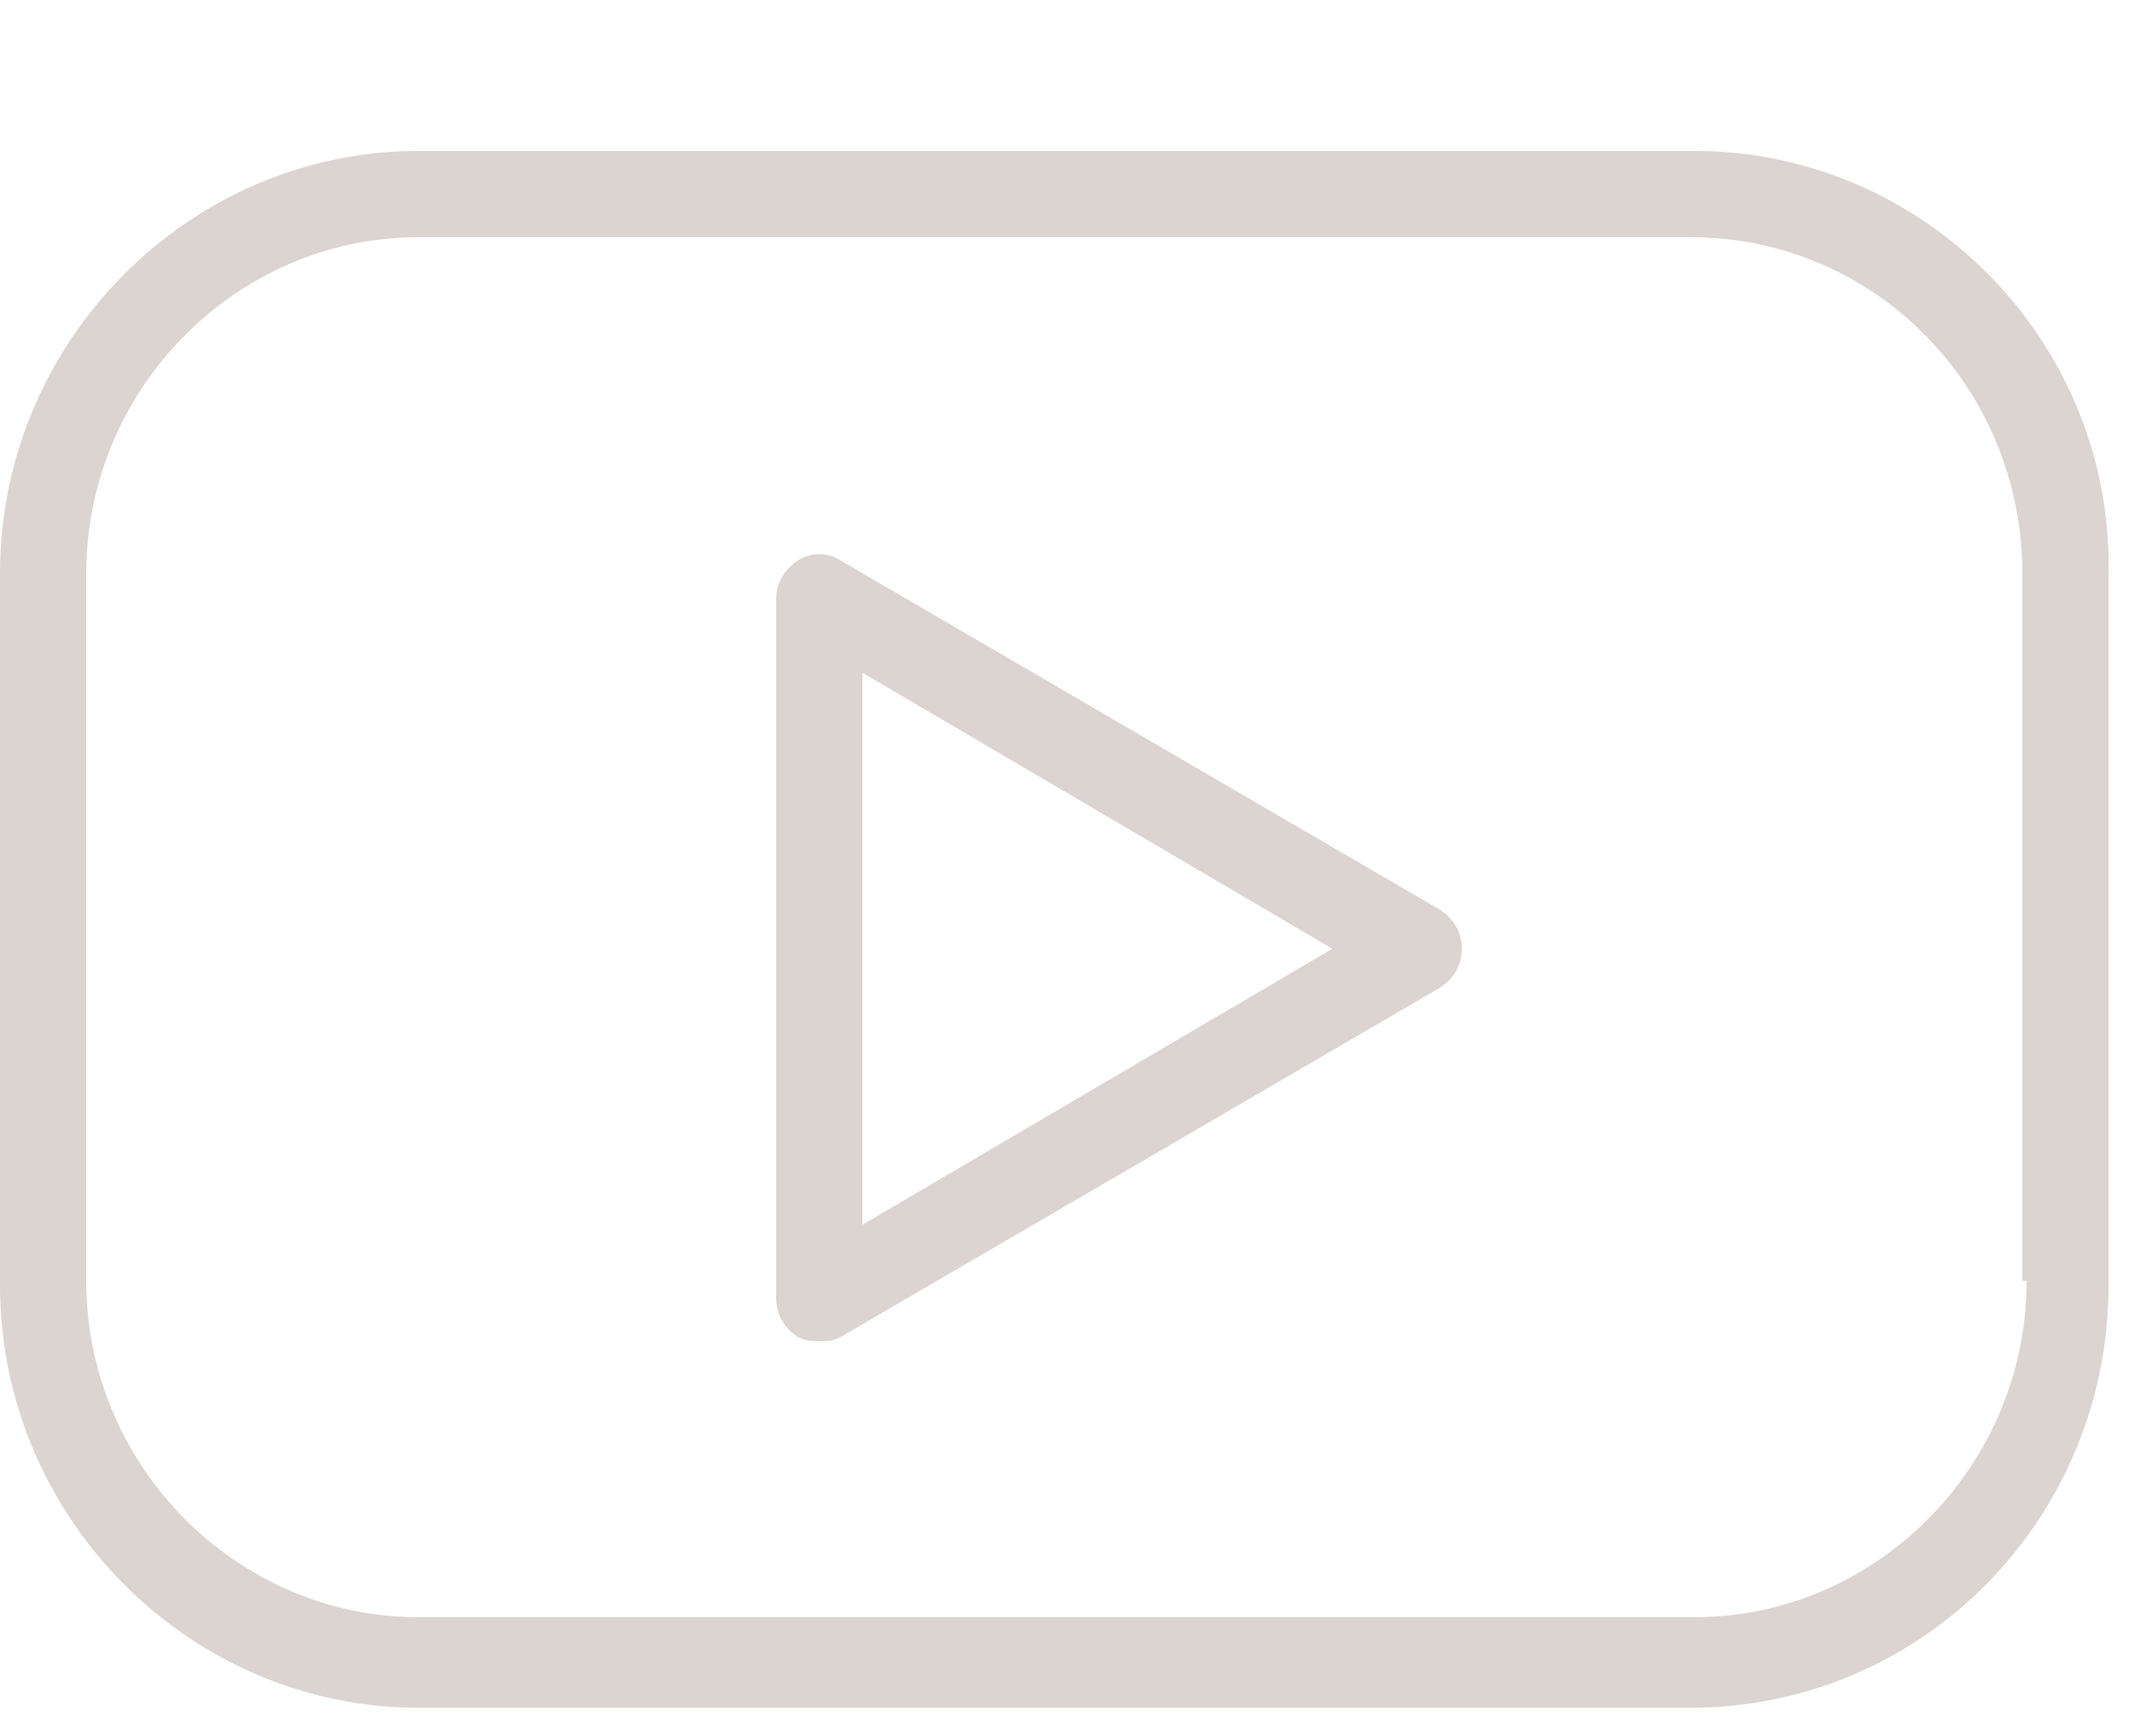
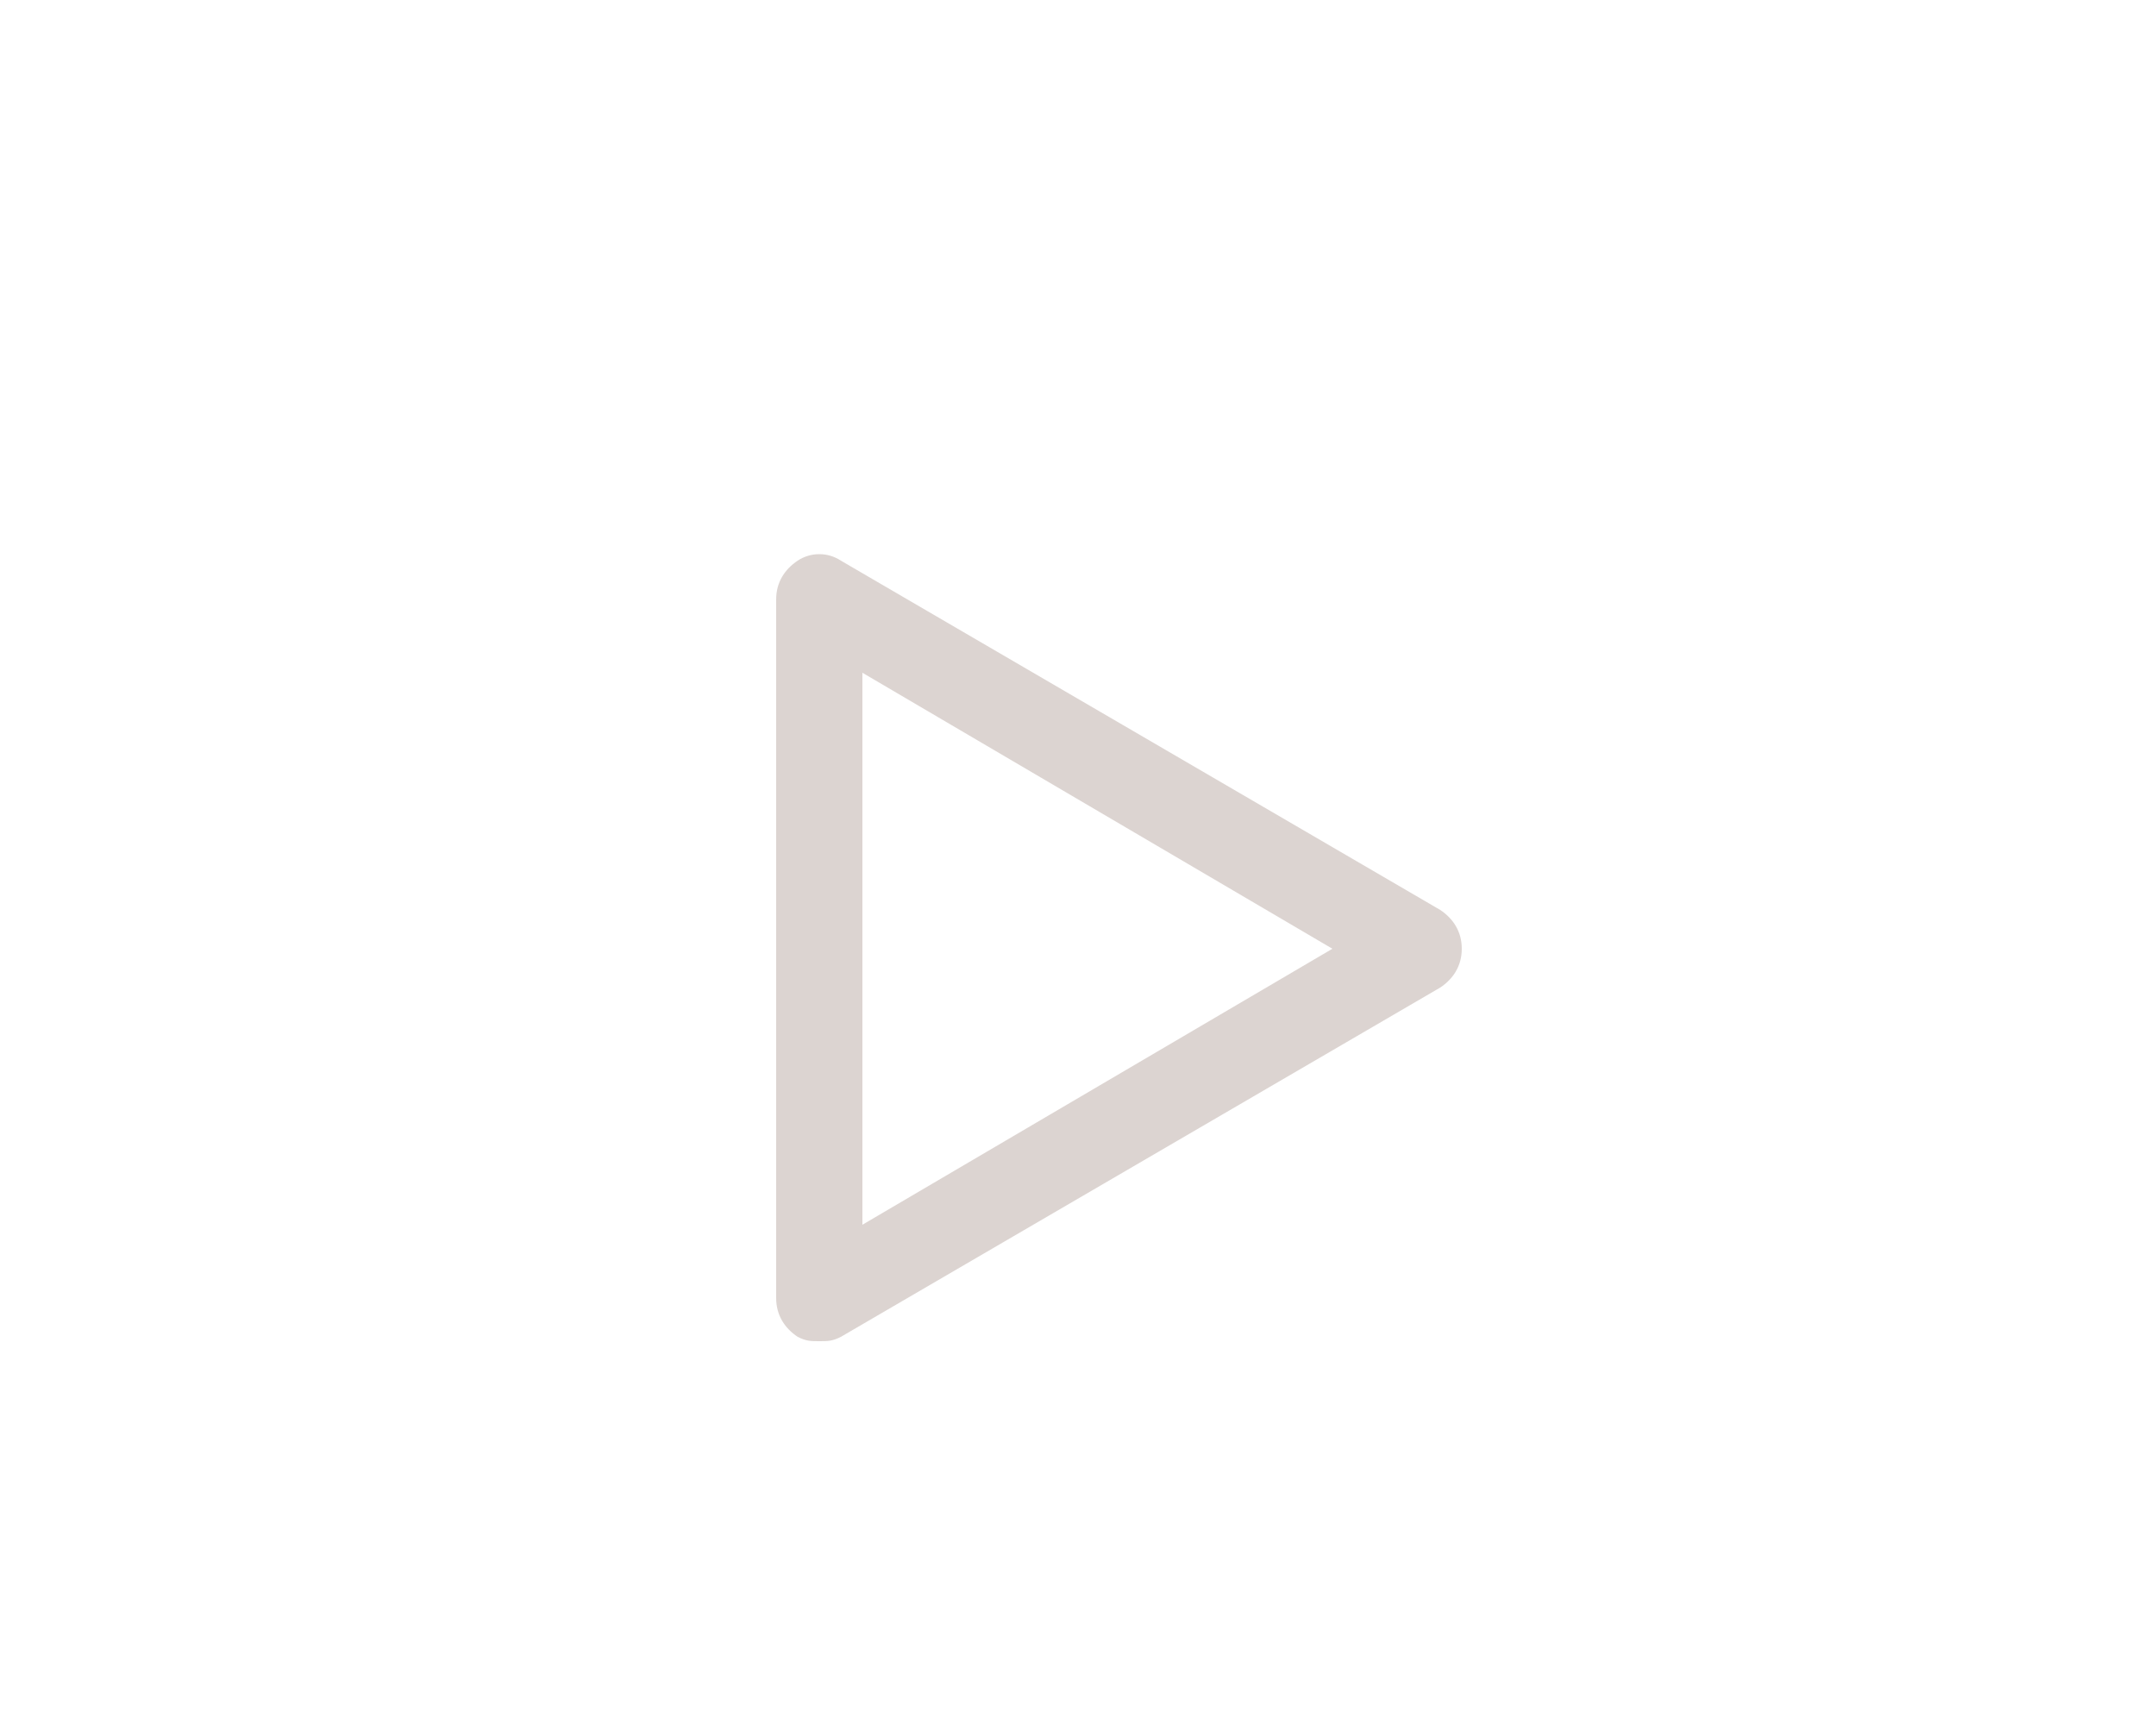
<svg xmlns="http://www.w3.org/2000/svg" version="1.1" id="Capa_1" x="0px" y="0px" viewBox="0 3 50 40" style="enable-background:new 0 0 50 50;" xml:space="preserve">
  <style type="text/css">
	.st0{fill:#dcd4d1;stroke-width:1;}
</style>
  <g>
    <g>
-       <path class="st0" d="M39.3,6.5H9.7C4.4,6.5,0,10.9,0,16.3v16.5c0,5.4,4.4,9.8,9.7,9.8h29.5c5.4,0,9.7-4.4,9.7-9.8V16.3    C49,10.9,44.6,6.5,39.3,6.5z M47,32.7c0,4.3-3.5,7.8-7.7,7.8H9.7C5.5,40.5,2,37,2,32.7V16.3C2,12,5.5,8.5,9.7,8.5h29.5    c4.3,0,7.7,3.5,7.7,7.8V32.7z" />
-       <path class="st0" d="M33.4,24.1L19.5,16c-0.3-0.2-0.7-0.2-1,0c-0.3,0.2-0.5,0.5-0.5,0.9v16.2c0,0.4,0.2,0.7,0.5,0.9    c0.2,0.1,0.3,0.1,0.5,0.1c0.2,0,0.3,0,0.5-0.1l13.9-8.1c0.3-0.2,0.5-0.5,0.5-0.9S33.7,24.3,33.4,24.1z M20,31.4V18.6L30.9,25    L20,31.4z" />
+       <path class="st0" d="M33.4,24.1L19.5,16c-0.3-0.2-0.7-0.2-1,0c-0.3,0.2-0.5,0.5-0.5,0.9v16.2c0,0.4,0.2,0.7,0.5,0.9    c0.2,0.1,0.3,0.1,0.5,0.1c0.2,0,0.3,0,0.5-0.1l13.9-8.1c0.3-0.2,0.5-0.5,0.5-0.9S33.7,24.3,33.4,24.1M20,31.4V18.6L30.9,25    L20,31.4z" />
    </g>
  </g>
</svg>